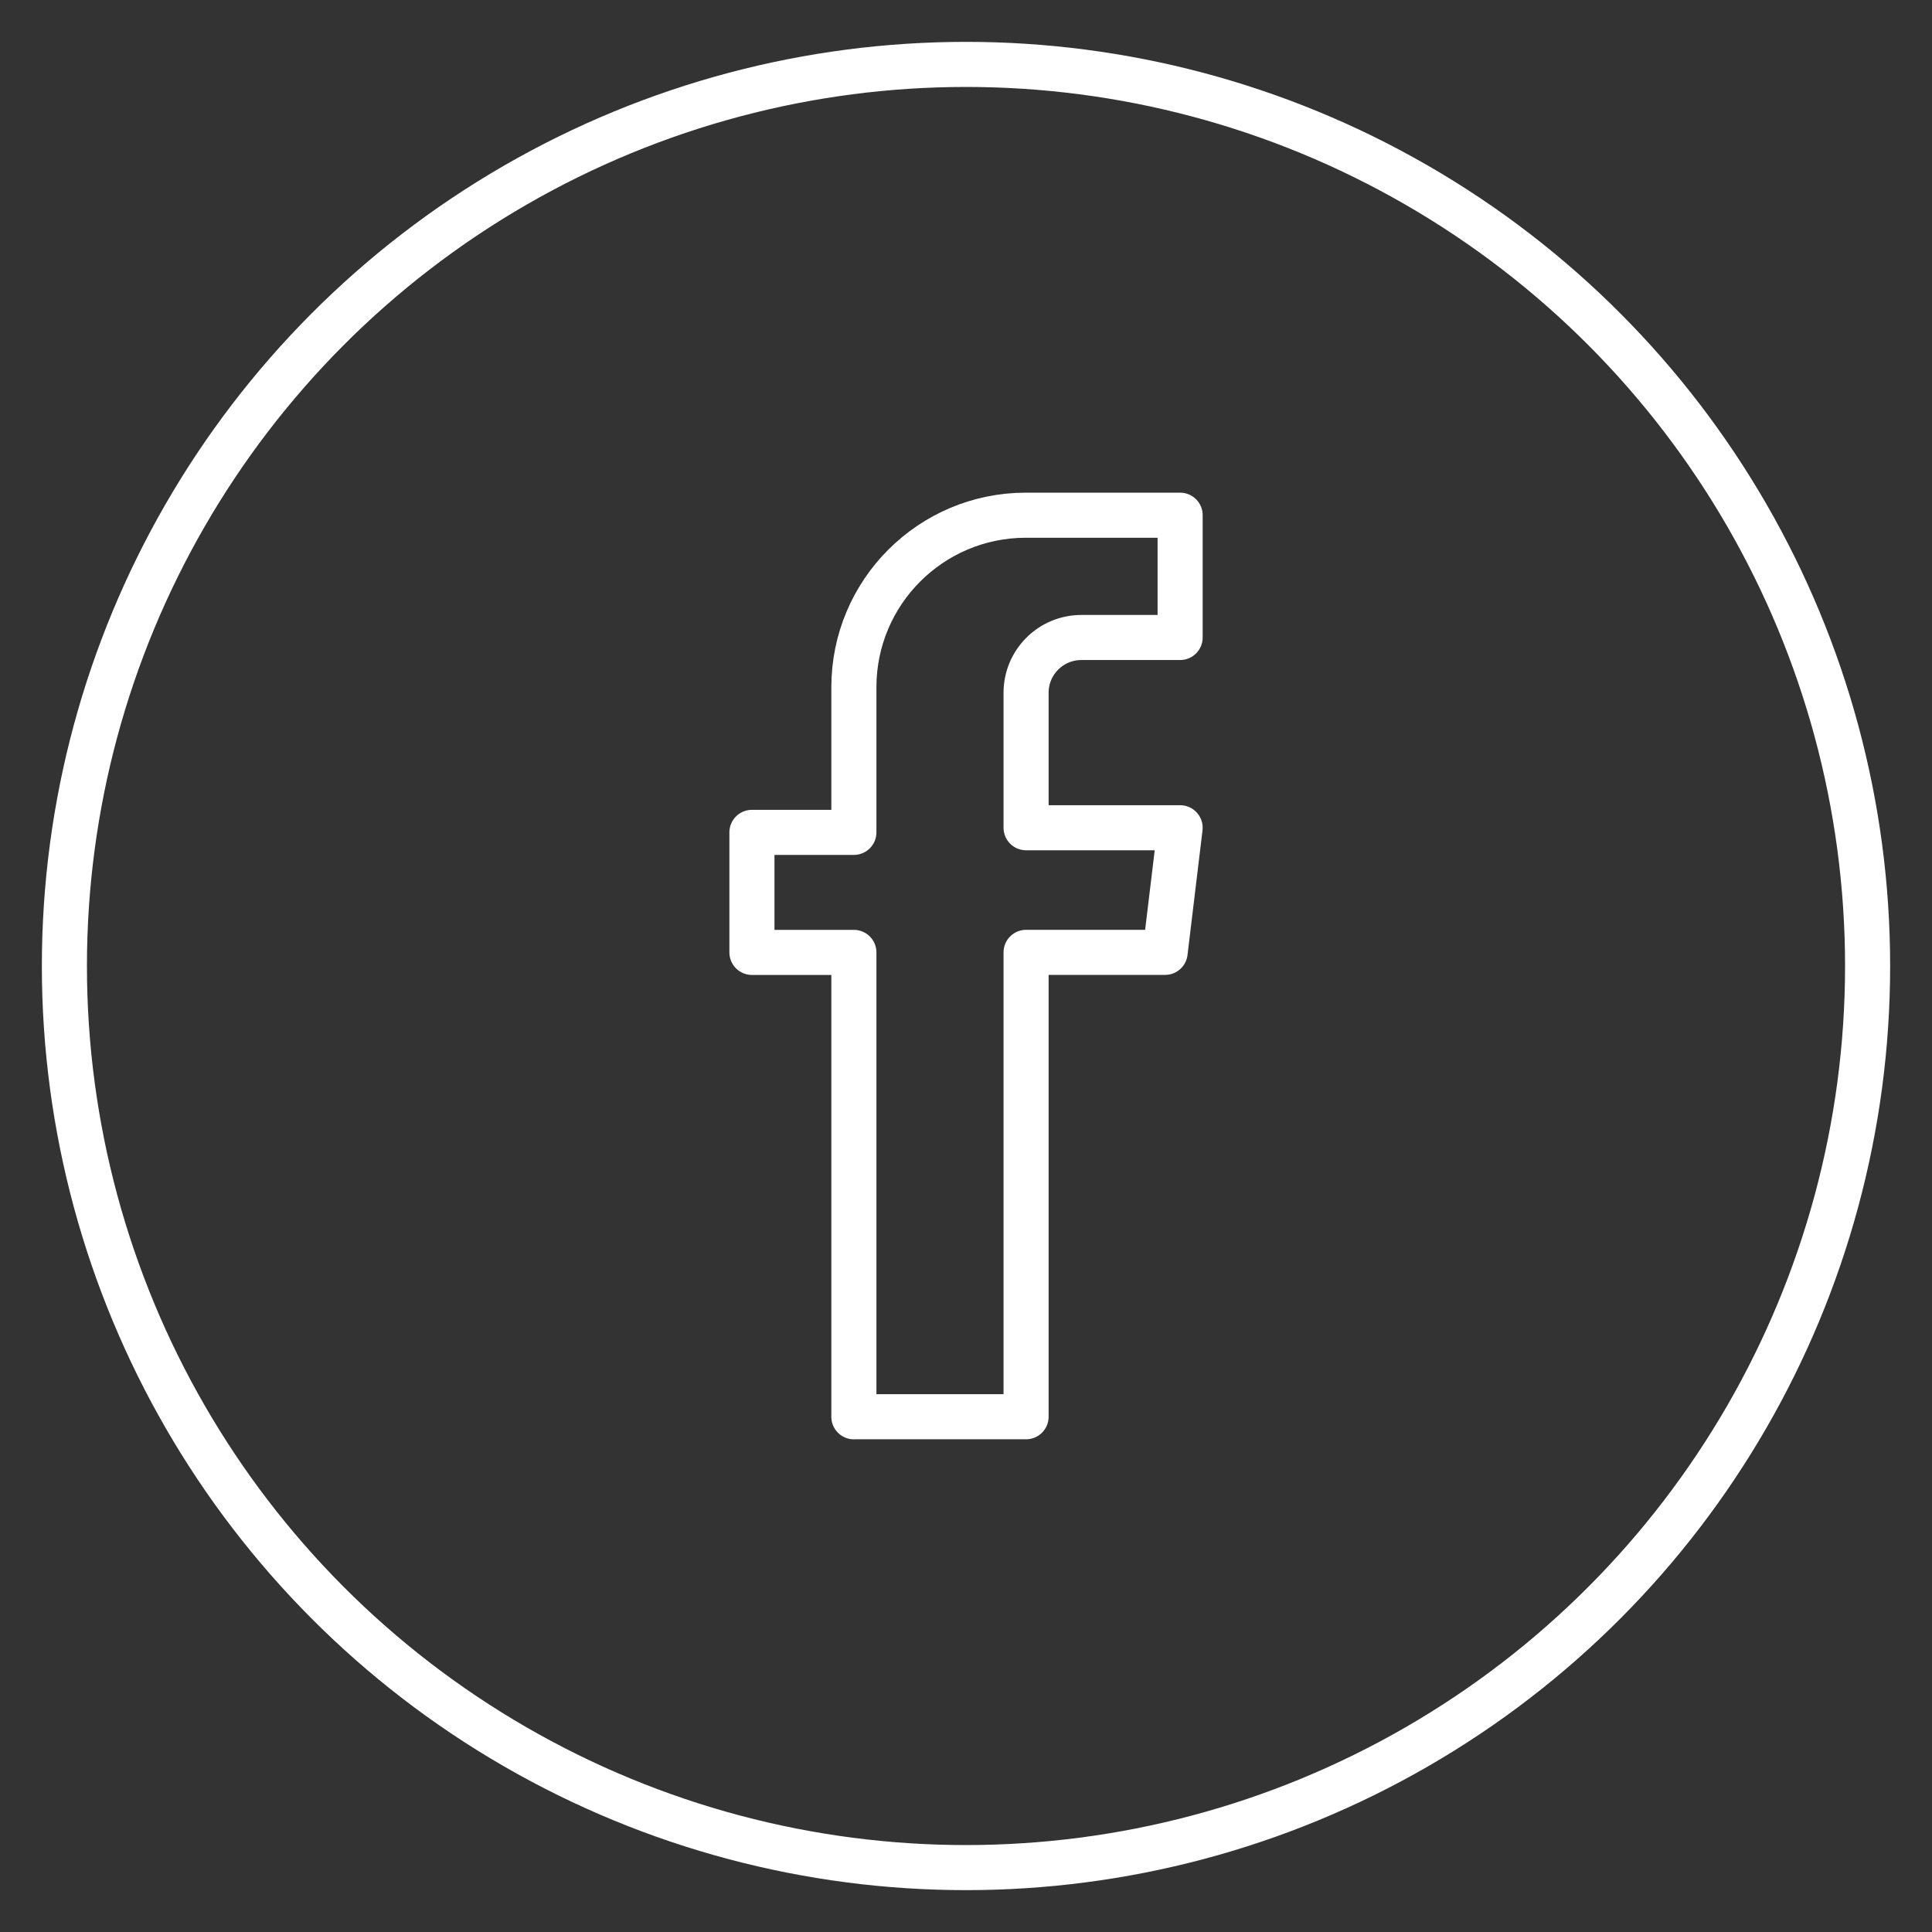
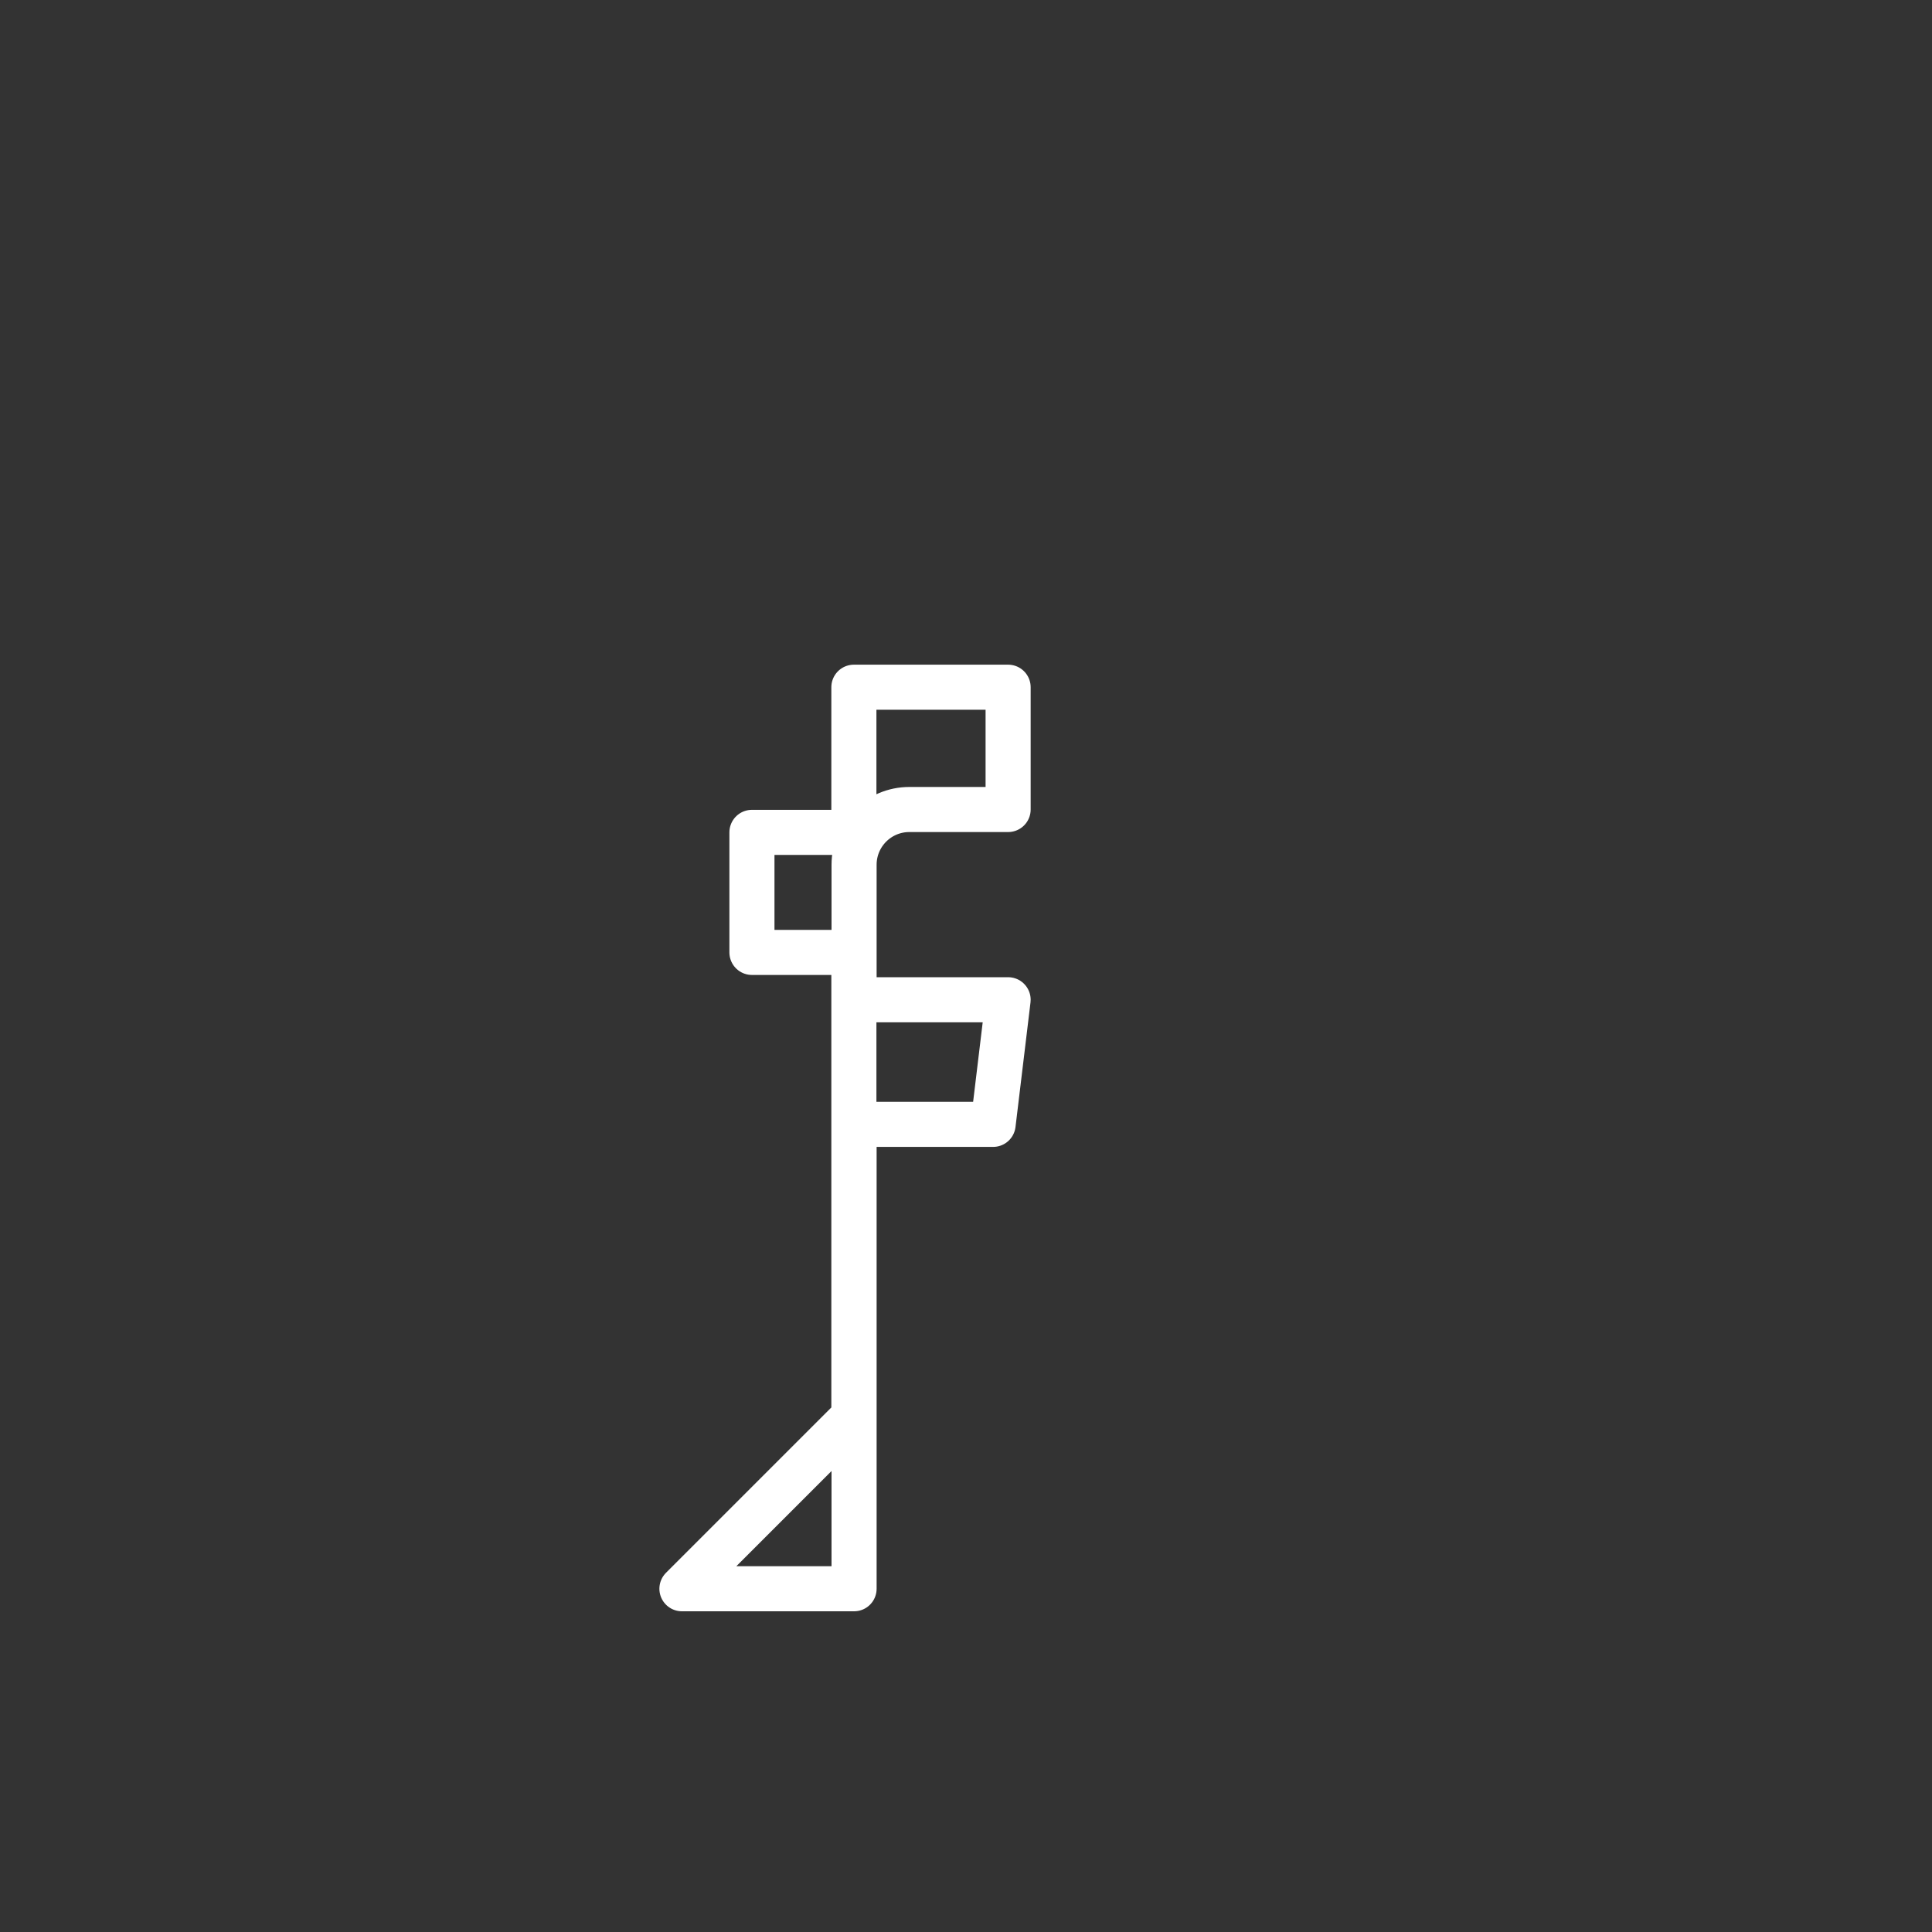
<svg xmlns="http://www.w3.org/2000/svg" id="Layer_1" data-name="Layer 1" viewBox="0 0 300 300">
  <rect x="0" y="0" width="300" height="300" fill="#333333" stroke="none" />
  <defs>
    <style>
      .cls-1 {
        stroke-linecap: round;
        stroke-linejoin: round;
      }

      .cls-1, .cls-2 {
        fill: none;
        stroke: #fff;
        stroke-width: 7px;
      }

      .cls-2 {
        stroke-miterlimit: 10;
      }
    </style>
  </defs>
-   <circle class="cls-2" cx="150" cy="150" r="140" />
-   <path class="cls-1" d="m132.59,220v-72.11h-15.83v-18.64h15.83v-22.54c0-14.75,11.96-26.71,26.71-26.71h23.95v18.99h-15.34c-4.74,0-8.58,3.84-8.58,8.58v20.96h23.92l-2.33,19.35h-21.59v72.11h-26.73Z" />
+   <path class="cls-1" d="m132.59,220v-72.11h-15.83v-18.64h15.83v-22.54h23.95v18.99h-15.34c-4.74,0-8.58,3.84-8.58,8.58v20.96h23.92l-2.33,19.35h-21.59v72.11h-26.73Z" />
</svg>